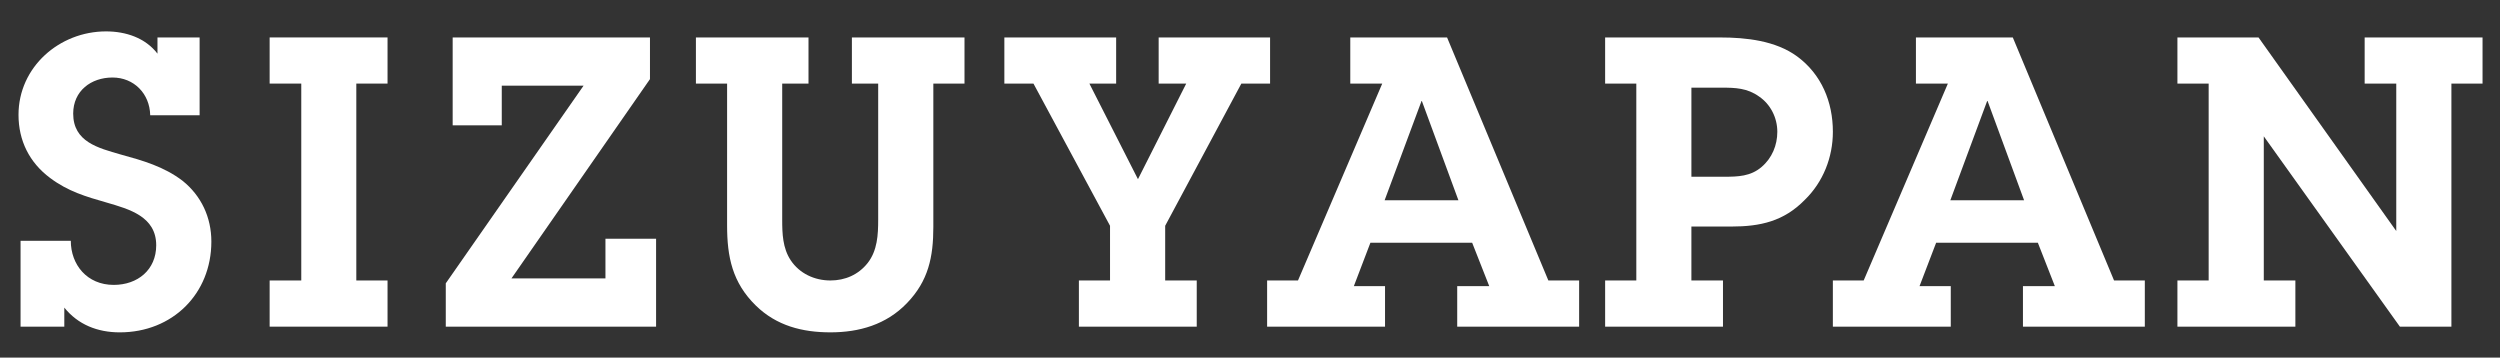
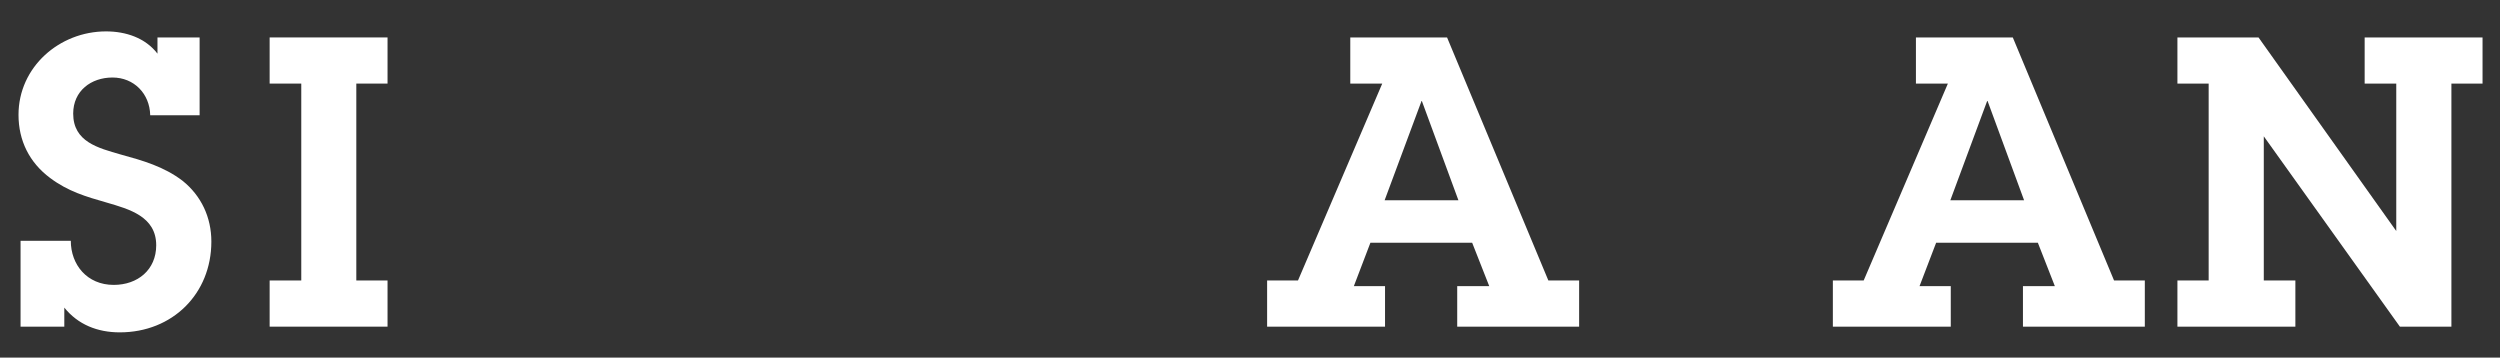
<svg xmlns="http://www.w3.org/2000/svg" version="1.1" id="レイヤー_1" x="0px" y="0px" width="194px" height="27.75px" viewBox="0 0 194 27.75" enable-background="new 0 0 194 27.75" xml:space="preserve">
  <rect x="0" y="0" width="194" height="27.75" fill="#333333" stroke="none" />
  <path fill="#FFFFFF" d="M5.494,18.684c0,1.854,1.257,3.424,3.331,3.424c1.854,0,3.297-1.165,3.297-3.076  c0-2.236-2.106-2.803-3.83-3.309c-1.639-0.467-3.018-0.875-4.404-1.913c-1.605-1.196-2.452-2.892-2.452-4.901  c0-3.71,3.175-6.473,6.792-6.473c1.539,0,3.049,0.501,3.992,1.727V2.905h3.27v6.038h-3.834c-0.034-1.671-1.258-2.928-2.925-2.928  c-1.664,0-3.052,1.036-3.052,2.801c0,2.198,1.953,2.669,3.681,3.171c1.729,0.474,3.364,0.94,4.809,2.044  c1.448,1.162,2.232,2.832,2.232,4.715c0,4.053-3.017,7.045-7.107,7.045c-1.727,0-3.238-0.598-4.304-1.921v1.479H1.595v-6.664H5.494z  " />
  <polygon fill="#FFFFFF" points="27.65,21.765 30.073,21.765 30.073,25.348 20.924,25.348 20.924,21.765 23.379,21.765 23.379,6.486   20.924,6.486 20.924,2.905 30.073,2.905 30.073,6.486 27.65,6.486 " />
-   <polygon fill="#FFFFFF" points="50.912,25.348 34.592,25.348 34.592,21.985 45.284,6.65 38.937,6.65 38.937,9.725 35.127,9.725   35.127,2.907 50.438,2.907 50.438,6.14 39.688,21.606 46.983,21.606 46.983,18.528 50.912,18.528 " />
-   <path fill="#FFFFFF" d="M74.845,2.905v3.581h-2.418v11.13c0,2.322-0.381,4.178-2.046,5.905c-1.606,1.673-3.712,2.269-5.939,2.269  c-2.172,0-4.181-0.506-5.792-2.081c-1.821-1.785-2.227-3.771-2.227-6.224V6.486h-2.42V2.905h8.737v3.581h-2.041v10.562  c0,1.065,0.032,2.2,0.659,3.147c0.691,1.036,1.854,1.569,3.084,1.569c1.129,0,2.168-0.44,2.89-1.356  c0.756-0.969,0.815-2.196,0.815-3.36V6.486h-2.04V2.905H74.845z" />
-   <polygon fill="#FFFFFF" points="90.418,21.765 92.867,21.765 92.867,25.348 83.722,25.348 83.722,21.765 86.138,21.765   86.138,17.52 80.197,6.486 77.938,6.486 77.938,2.905 86.613,2.905 86.613,6.486 84.536,6.486 88.306,13.904 92.051,6.486   89.912,6.486 89.912,2.905 98.558,2.905 98.558,6.486 96.329,6.486 90.418,17.52 " />
  <path fill="#FFFFFF" d="M113.079,22.206h2.487l-1.327-3.371h-7.895l-1.286,3.371h2.42v3.144h-9.15v-3.585h2.396l6.538-15.28h-2.48  V2.905h7.51l7.86,18.859h2.388v3.585h-9.46V22.206z M110.337,7.838h-0.026l-2.864,7.702h5.726L110.337,7.838z" />
-   <path fill="#FFFFFF" d="M133.486,2.907c2.015,0,4.308,0.248,5.976,1.474c1.882,1.388,2.769,3.522,2.769,5.848  c0,1.979-0.756,3.896-2.177,5.278c-1.63,1.669-3.453,2.073-5.714,2.073h-3.088v4.185h2.451v3.583h-9.145v-3.583h2.42V6.486h-2.42  V2.907H133.486z M133.8,13.715c1.067,0,2.047-0.029,2.893-0.754c0.819-0.693,1.227-1.697,1.227-2.732  c0-1.102-0.533-2.138-1.413-2.737c-0.912-0.659-1.855-0.69-2.896-0.69h-2.358v6.914H133.8z" />
  <path fill="#FFFFFF" d="M156.979,22.206h2.478l-1.32-3.371h-7.892l-1.29,3.371h2.425v3.144h-9.15v-3.585h2.392l6.534-15.28h-2.48  V2.905h7.517l7.857,18.859h2.388v3.585h-9.457V22.206z M154.236,7.838h-0.033l-2.857,7.702h5.723L154.236,7.838z" />
  <polygon fill="#FFFFFF" points="190.229,25.348 186.231,25.348 175.67,10.578 175.67,21.765 178.121,21.765 178.121,25.348   168.968,25.348 168.968,21.765 171.392,21.765 171.392,6.488 168.968,6.488 168.968,2.907 175.262,2.907 185.95,17.928   185.95,6.488 183.497,6.488 183.497,2.907 192.645,2.907 192.645,6.488 190.229,6.488 " />
</svg>